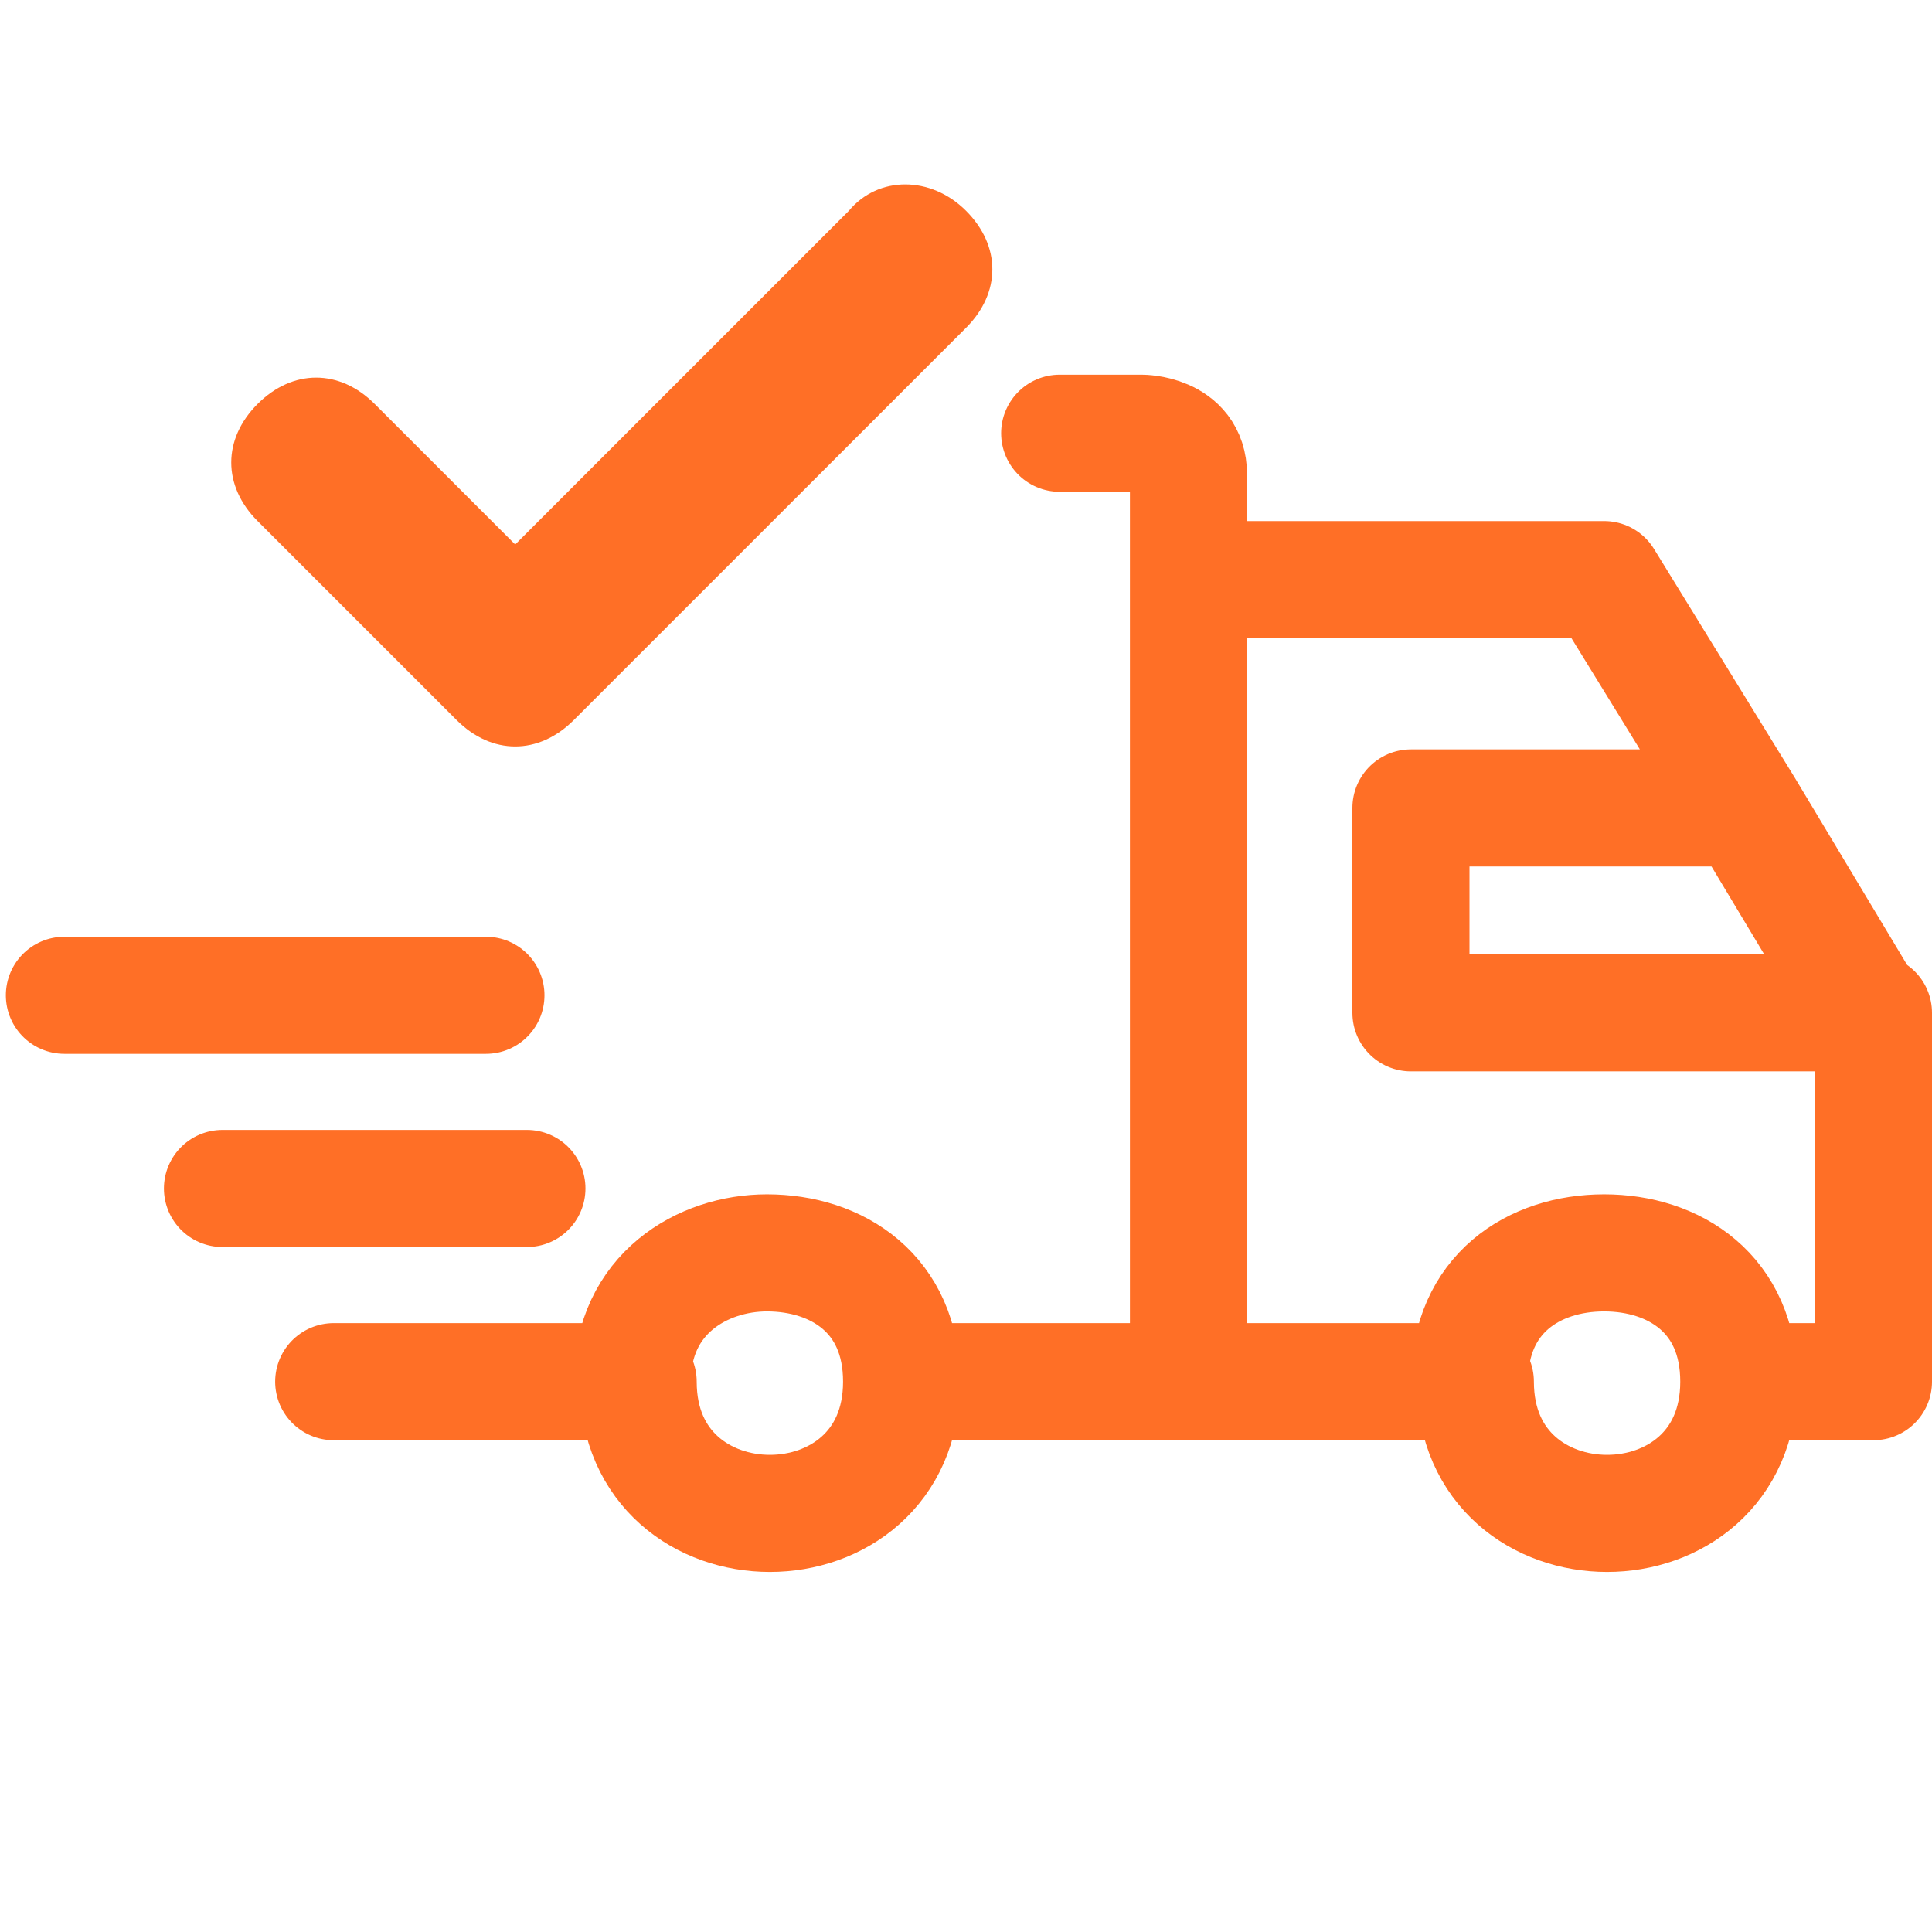
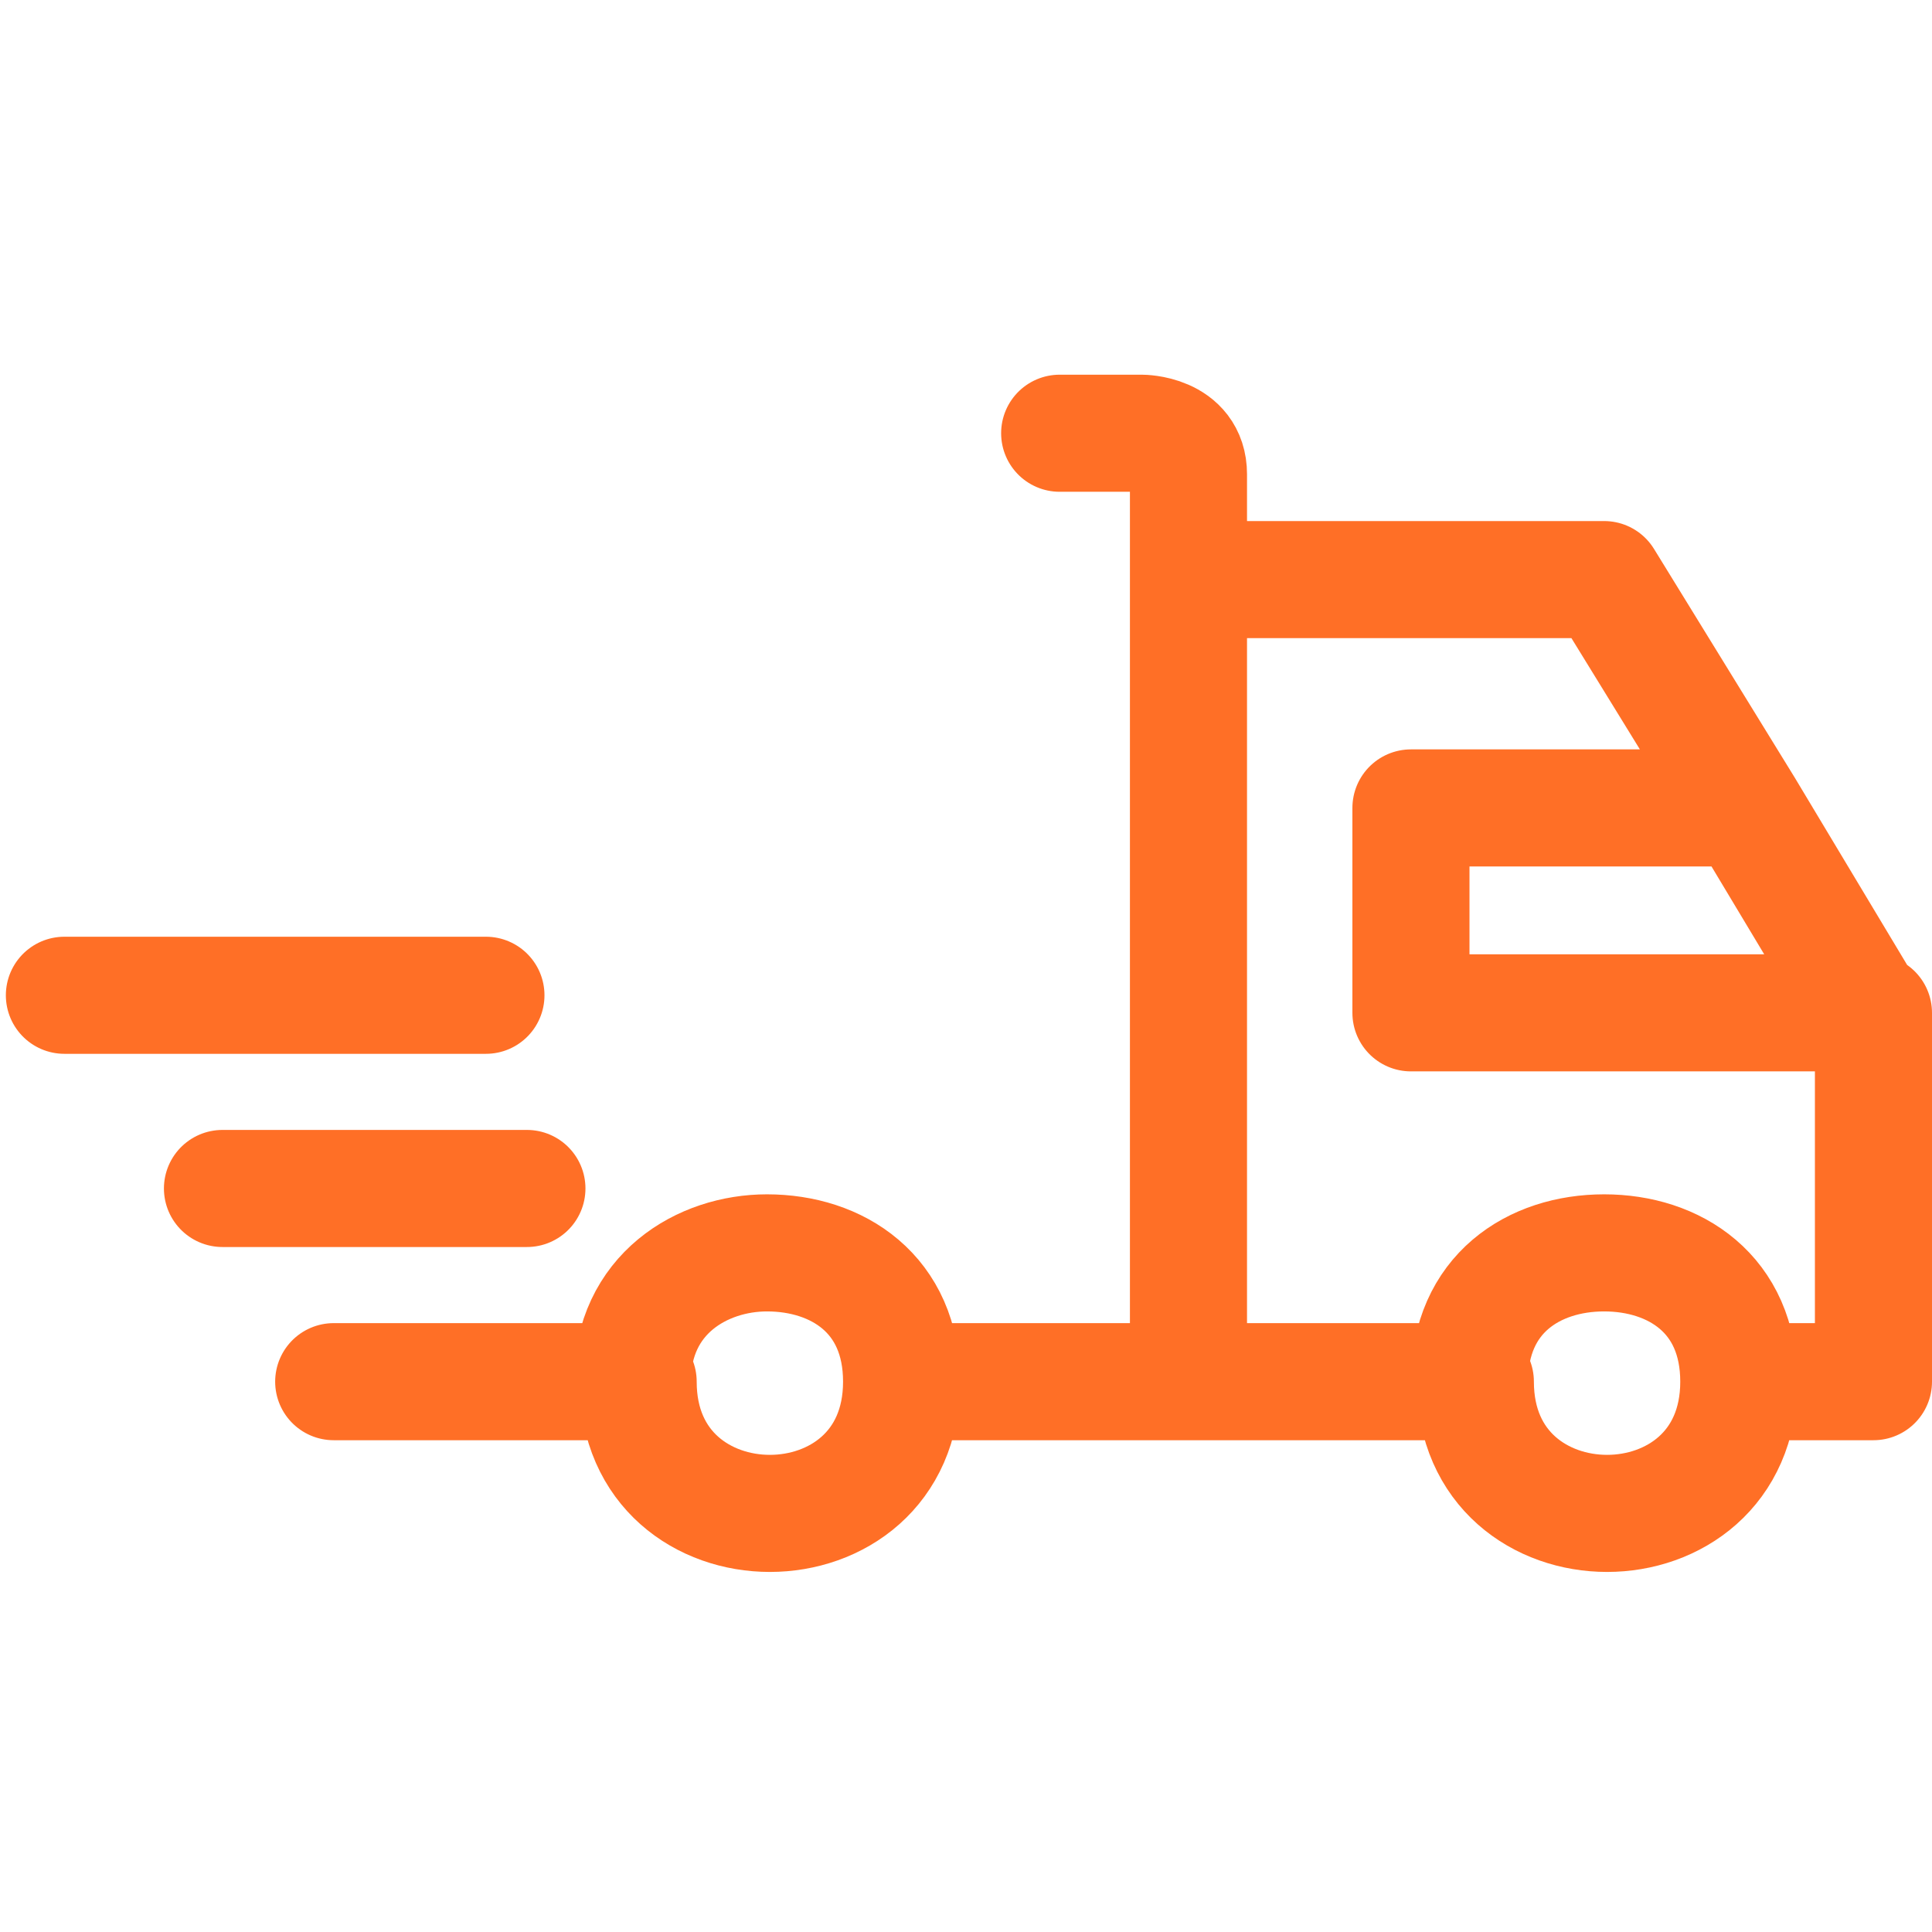
<svg xmlns="http://www.w3.org/2000/svg" version="1.1" id="Layer_1" x="0px" y="0px" viewBox="0 0 33 33" style="enable-background:new 0 0 33 33;" xml:space="preserve">
  <style type="text/css">
	.st0{fill:none;stroke:#FF6F26;stroke-width:2;stroke-linecap:round;stroke-linejoin:round;}
	.st1{fill-rule:evenodd;clip-rule:evenodd;fill:#FF6F26;}
</style>
  <path class="st0" d="M20.3,23.6h-4.9 M20.3,23.6l0-13.7 M20.3,23.6h4.9 M15.4,23.6c0-1.5-1.1-2.2-2.3-2.2c-1.1,0-2.3,0.7-2.3,2.2   M15.4,23.6c0,3-4.5,3-4.5,0 M10.9,23.6H5.7 M9,20.3H3.8 M8.3,17H1.1 M29.7,23.6h2.3l0-6.3 M29.7,23.6c0-1.5-1.1-2.2-2.3-2.2  s-2.3,0.7-2.3,2.2 M29.7,23.6c0,3-4.5,3-4.5,0 M20.3,9.9h7.1l2.4,3.9 M20.3,9.9l0-1.8c0-0.7-0.8-0.7-0.8-0.7h-1.4 M31.9,17.3l-7.8,0  v-3.5h5.7 M31.9,17.3l-2.1-3.5" />
-   <path class="st1" d="M16.5,3.6c0.6,0.6,0.6,1.4,0,2l-6.7,6.7c-0.6,0.6-1.4,0.6-2,0L4.4,8.9c-0.6-0.6-0.6-1.4,0-2  c0.6-0.6,1.4-0.6,2,0l2.4,2.4l5.7-5.7C15,3,15.9,3,16.5,3.6z" />
</svg>